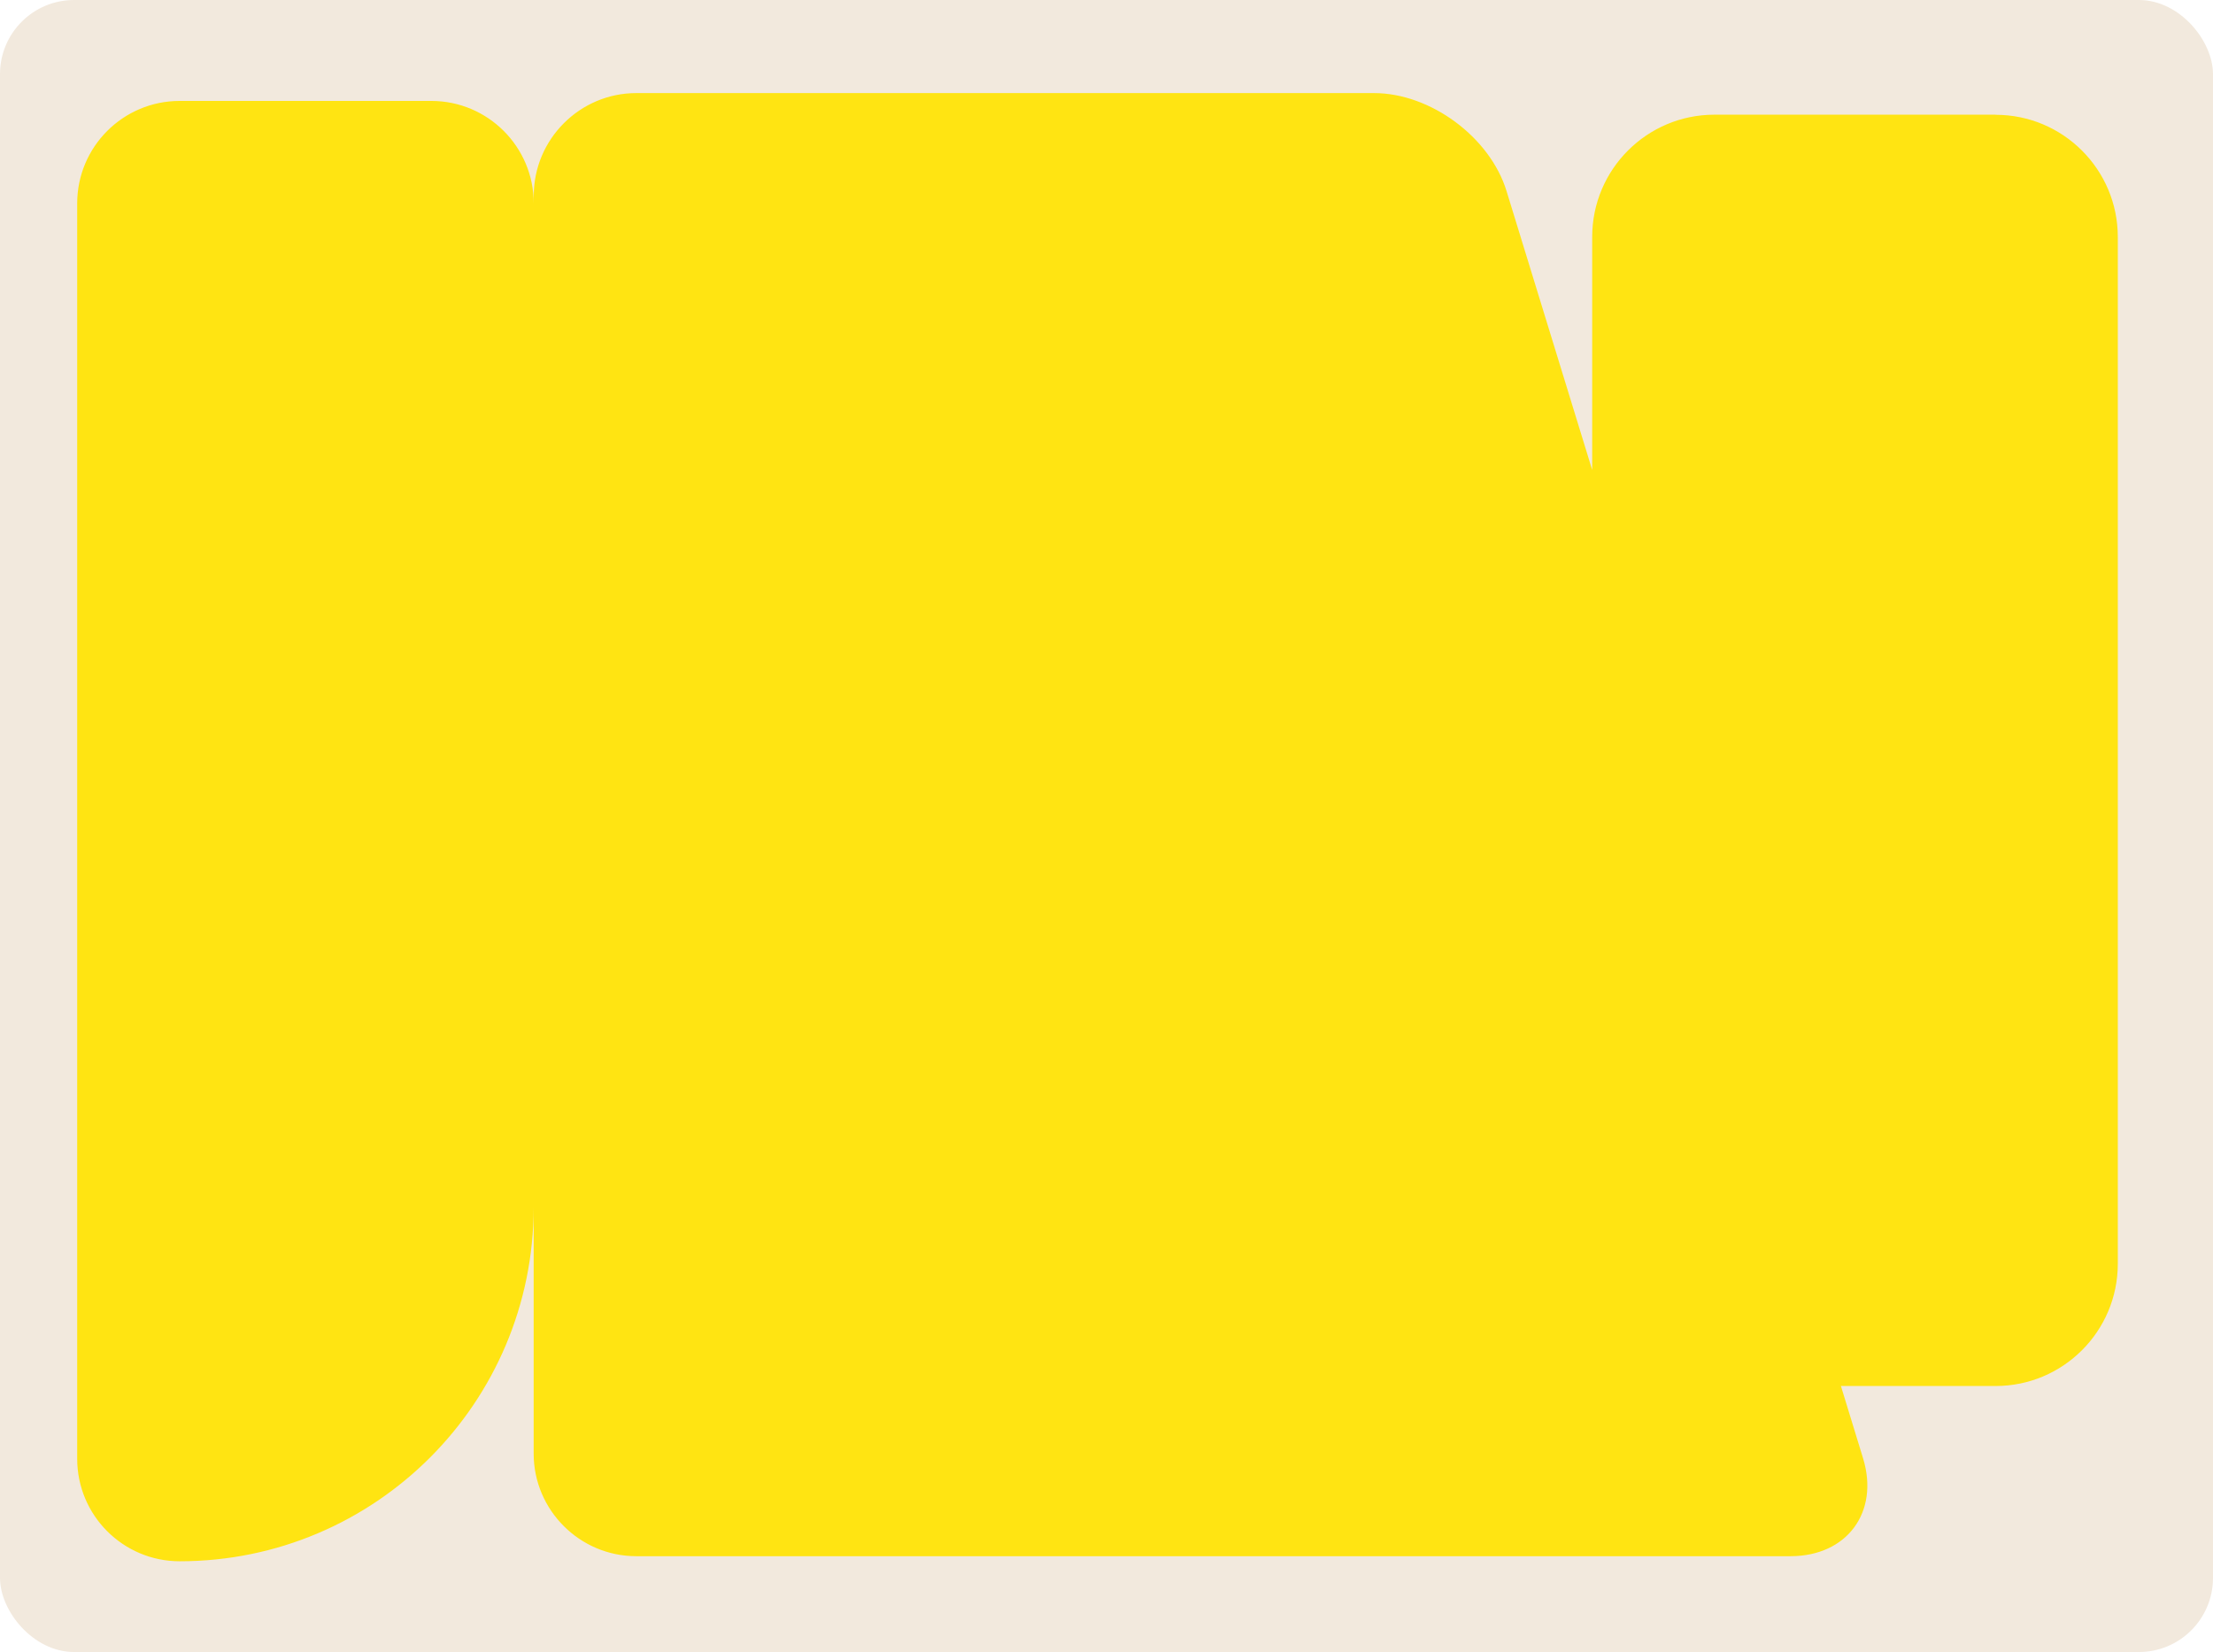
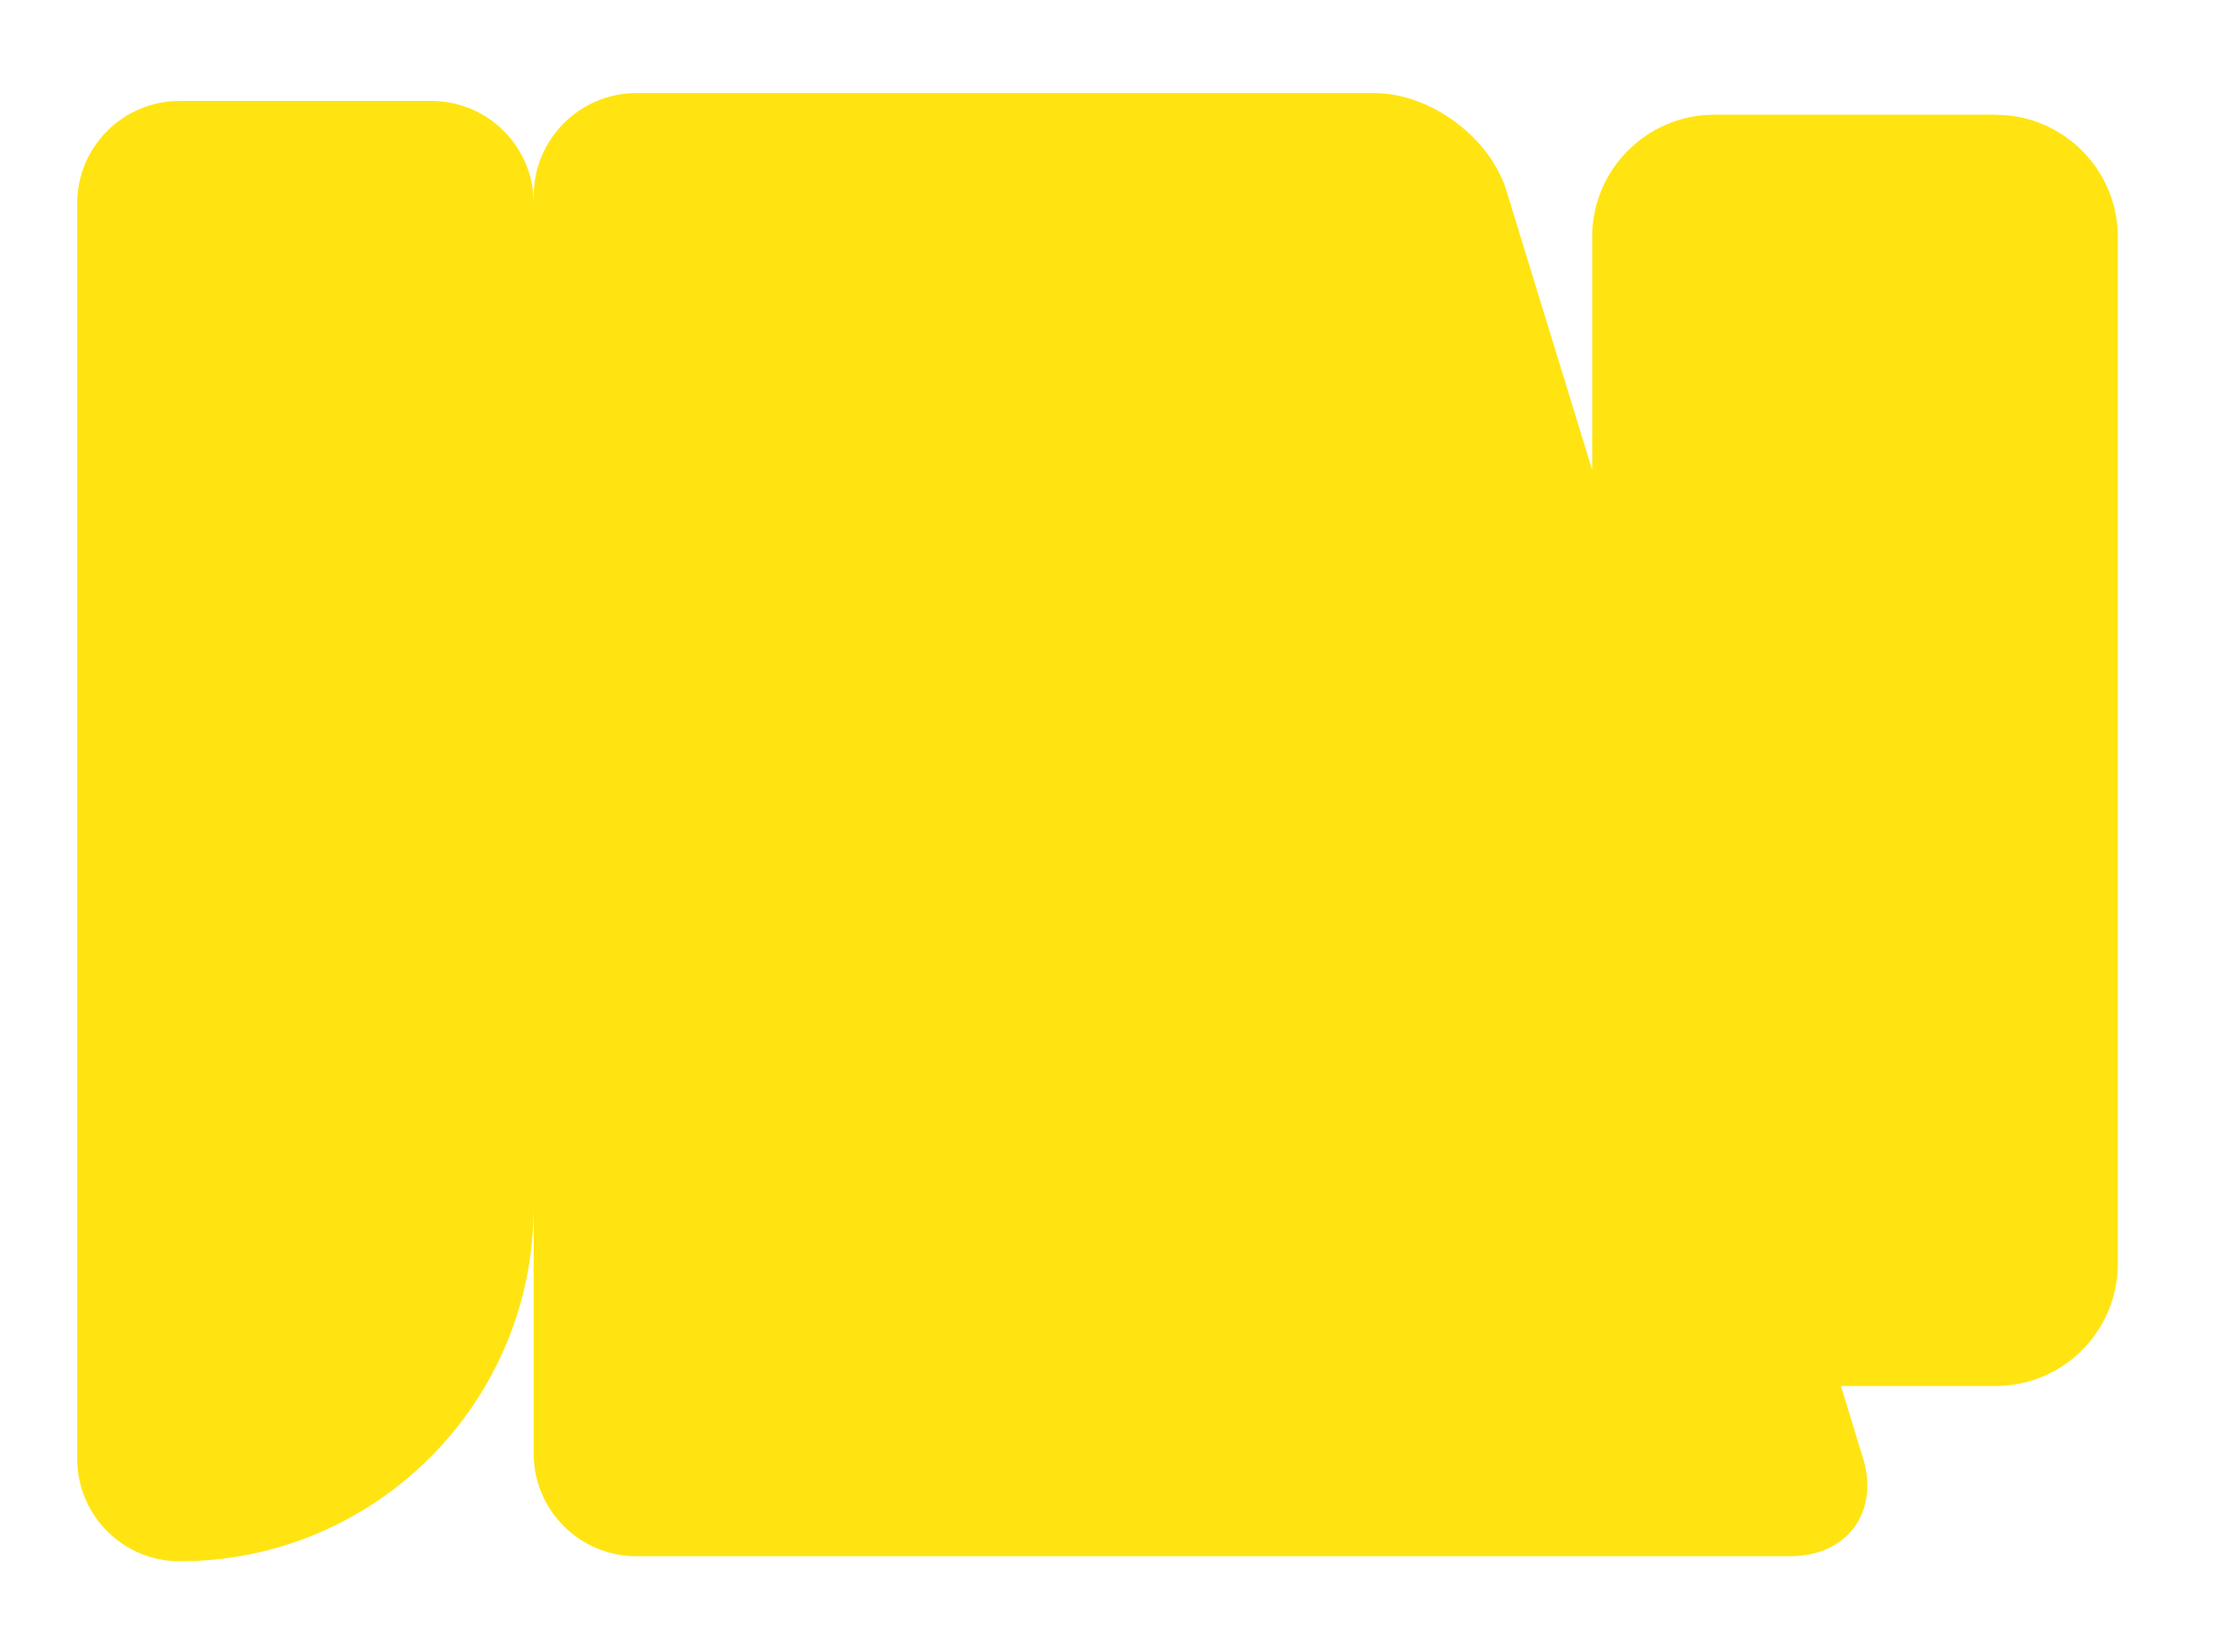
<svg xmlns="http://www.w3.org/2000/svg" id="Layer_2" data-name="Layer 2" viewBox="0 0 209 156">
  <defs>
    <style> .cls-1 { fill: #f2e9dd; } .cls-2 { fill: #ffe412; } </style>
  </defs>
  <g id="_прямоугольники" data-name="прямоугольники">
-     <rect class="cls-1" width="209" height="156" rx="7" ry="7" />
-   </g>
+     </g>
  <g id="_формы" data-name="формы">
    <path class="cls-2" d="m188.47,10.83h-26.56c-6.37,0-11.54,5.17-11.54,11.54v22.01l-8.09-26.34c-1.56-5.09-7.19-9.25-12.51-9.25H60.09c-5.32,0-9.68,4.35-9.68,9.68v.74c0-5.34-4.33-9.68-9.68-9.68h-23.76c-5.34,0-9.68,4.33-9.68,9.68v118.54c0,5.34,4.33,9.68,9.68,9.68h0c18.47,0,33.43-14.97,33.43-33.43v23.27c0,5.32,4.35,9.68,9.68,9.68h109.03c5.32,0,8.4-4.16,6.84-9.25l-2.09-6.82h14.61c6.37,0,11.54-5.17,11.54-11.54V22.38c0-6.37-5.17-11.54-11.54-11.54Z" />
  </g>
</svg>